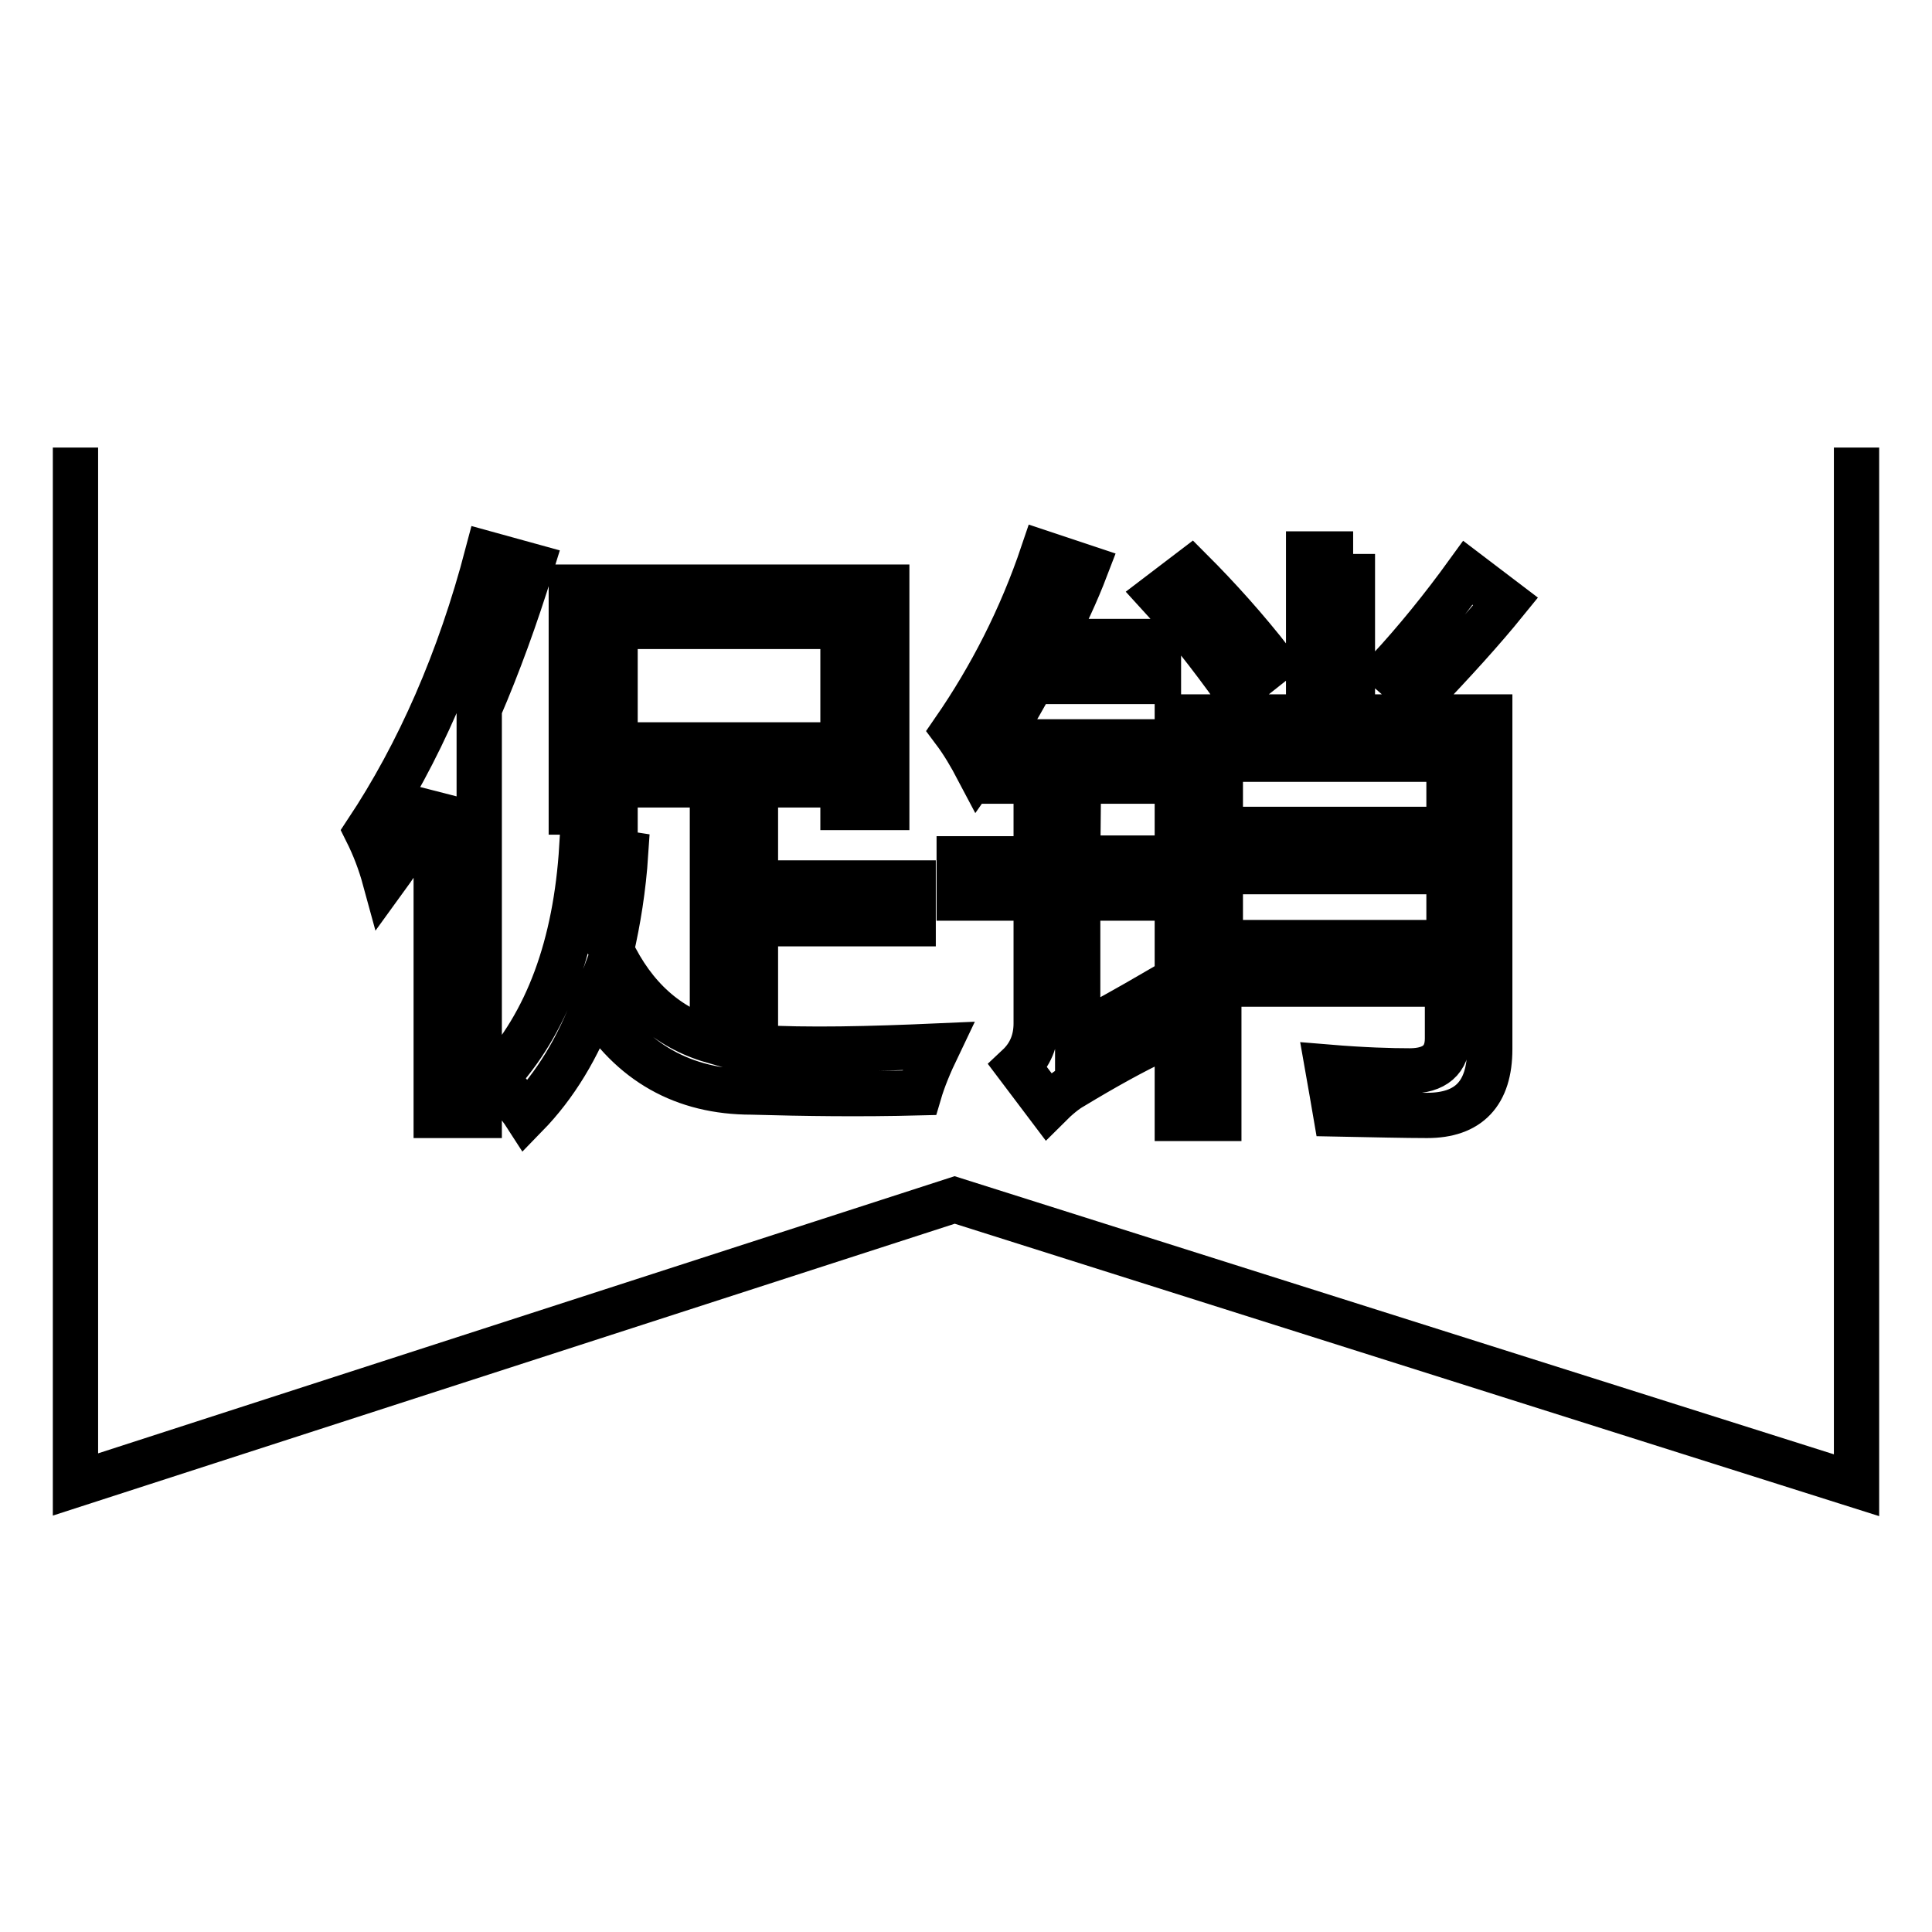
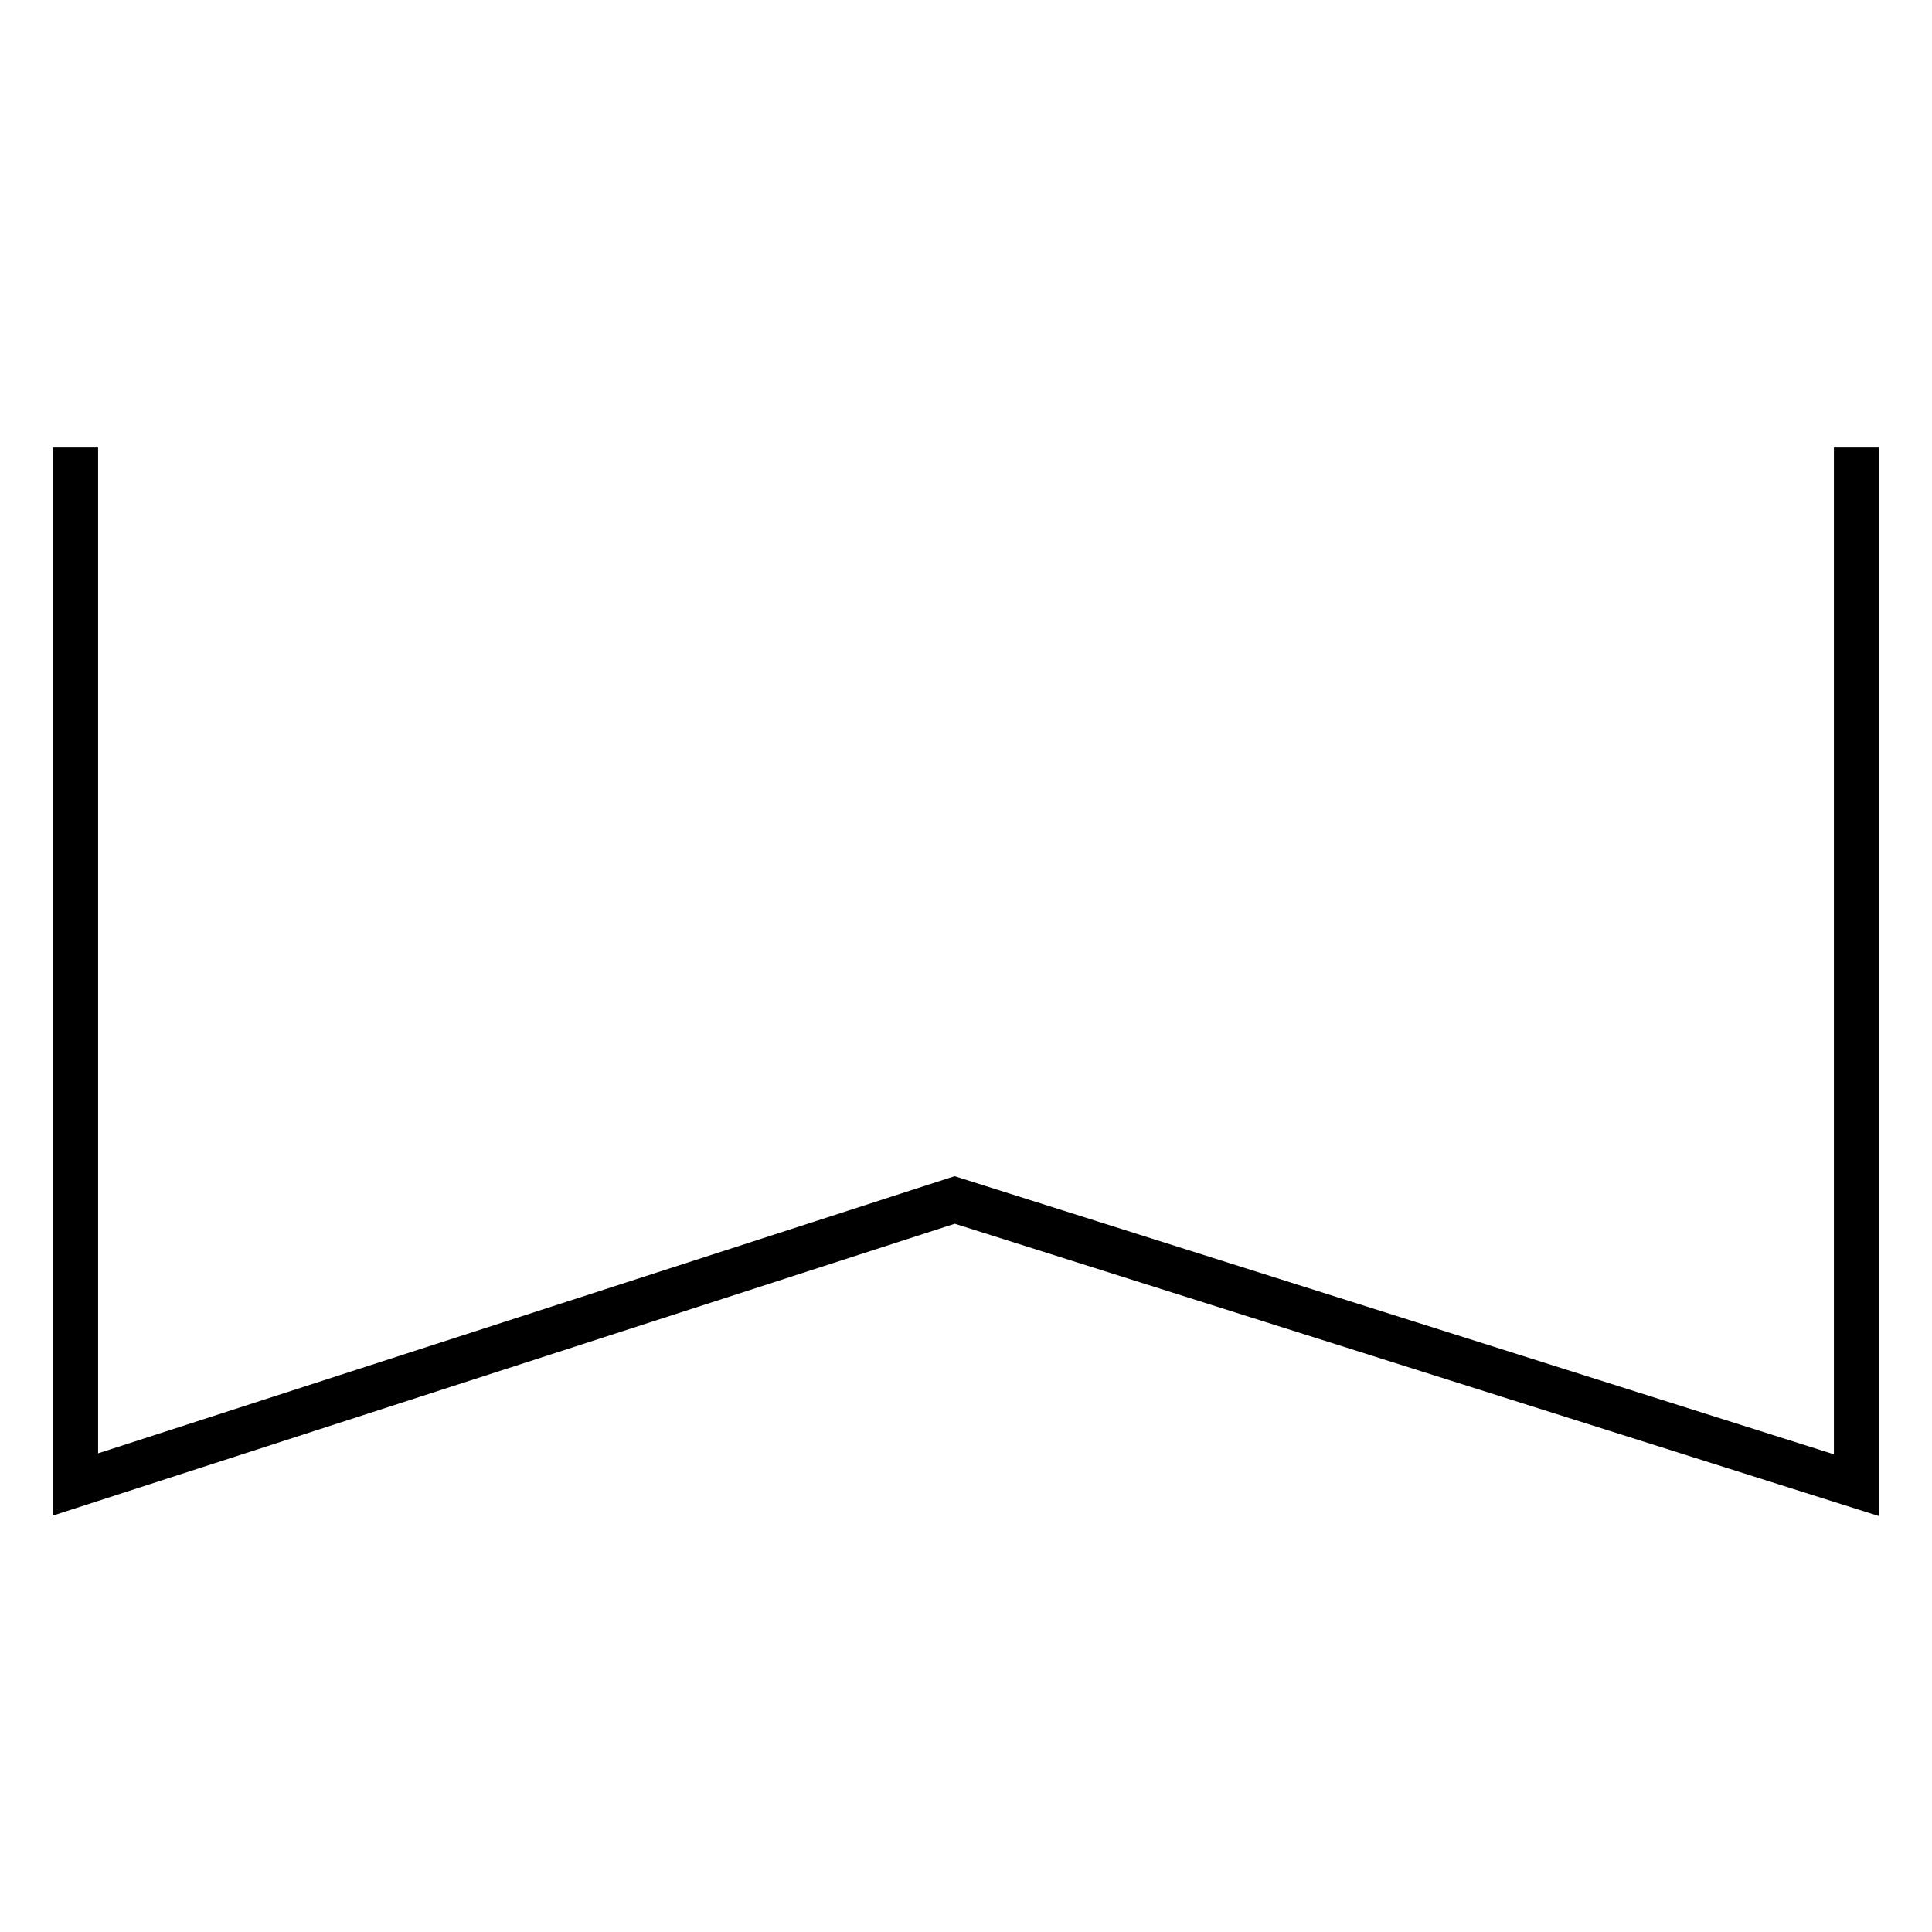
<svg xmlns="http://www.w3.org/2000/svg" version="1.1" x="0px" y="0px" viewBox="0 0 256 256" enable-background="new 0 0 256 256" xml:space="preserve">
  <g>
    <g>
      <path stroke-width="6" fill-opacity="0" stroke="#000000" d="M246,59.3v137.5l-119.5-37.8L10,196.7V59.3" />
-       <path stroke-width="6" fill-opacity="0" stroke="#000000" d="M64.6,73.4c-3.7,14.1-9.1,26.4-16,36.8c1,2,1.8,4.1,2.4,6.3c2.4-3.3,4.6-6.9,6.8-10.9v42.2h5.7V93.9c2.5-5.8,4.8-12.1,6.9-18.9L64.6,73.4L64.6,73.4z M100.1,138.8v-16.4H121V117h-20.9V104h11.6v3h5.8V77.8H75.7v29.8h5.8V104h12.9v33.9c-5.9-1.7-10.4-5.7-13.4-12c0.9-3.9,1.6-8.2,1.9-12.8l-5.8-0.9c-0.8,13.1-4.6,23.4-11.4,30.7c1.7,1.9,3.1,3.5,4,4.9c3.9-4,6.9-9,9.1-14.9c4.8,7.9,11.8,11.8,20.8,11.8c7,0.2,14.4,0.3,22.2,0.1c0.5-1.7,1.3-3.7,2.5-6.2C115.2,139,107.1,139.2,100.1,138.8L100.1,138.8z M81.5,98.7V83h30.2v15.7H81.5L81.5,98.7z M199.5,79.7l-5-3.8c-3.4,4.7-6.9,9-10.5,12.9l4.1,3.6C192.7,87.6,196.5,83.4,199.5,79.7L199.5,79.7z M142.9,103.5h8.9v-5.2h-19.4v5.2h4.9v10.3h-10.2v5.2h10.2v16.6c0,2.3-0.8,4.2-2.4,5.7l4,5.3c1.2-1.2,2.3-2.1,3.2-2.6c4.3-2.6,8.1-4.7,11.3-6.2c-0.3-2-0.4-4.1-0.4-6.3c-3.1,1.8-6.5,3.7-10.2,5.7V119h10.6v-5.3h-10.6L142.9,103.5L142.9,103.5z M179.3,73.4h-5.9v21.6h-17.4v53.2h5.5v-17.8h30.3v7.2c0,2.8-1.7,4.3-5,4.3c-2.5,0-6.1-0.1-10.9-0.5c0.4,2.3,0.8,4.4,1.1,6.2c5.2,0.1,9.2,0.2,12.1,0.2c5.5,0,8.3-2.9,8.3-8.8V95h-18.2V73.4L179.3,73.4z M192,124.9h-30.3v-9.4H192V124.9L192,124.9z M192,100.6v9.3h-30.3v-9.3H192L192,100.6z M168.6,87.8c-3.5-4.5-7.2-8.6-10.8-12.2l-4.2,3.2c3.3,3.6,6.7,7.9,10.2,12.8L168.6,87.8L168.6,87.8z M143.9,75.2l-5.7-1.9c-2.9,8.6-6.9,16.4-11.8,23.5c1.2,1.6,2.2,3.3,3.2,5.2c2.6-3.7,5-7.6,7.2-11.7h16.7V85h-14.1C141.1,81.8,142.6,78.6,143.9,75.2L143.9,75.2z" />
    </g>
  </g>
</svg>